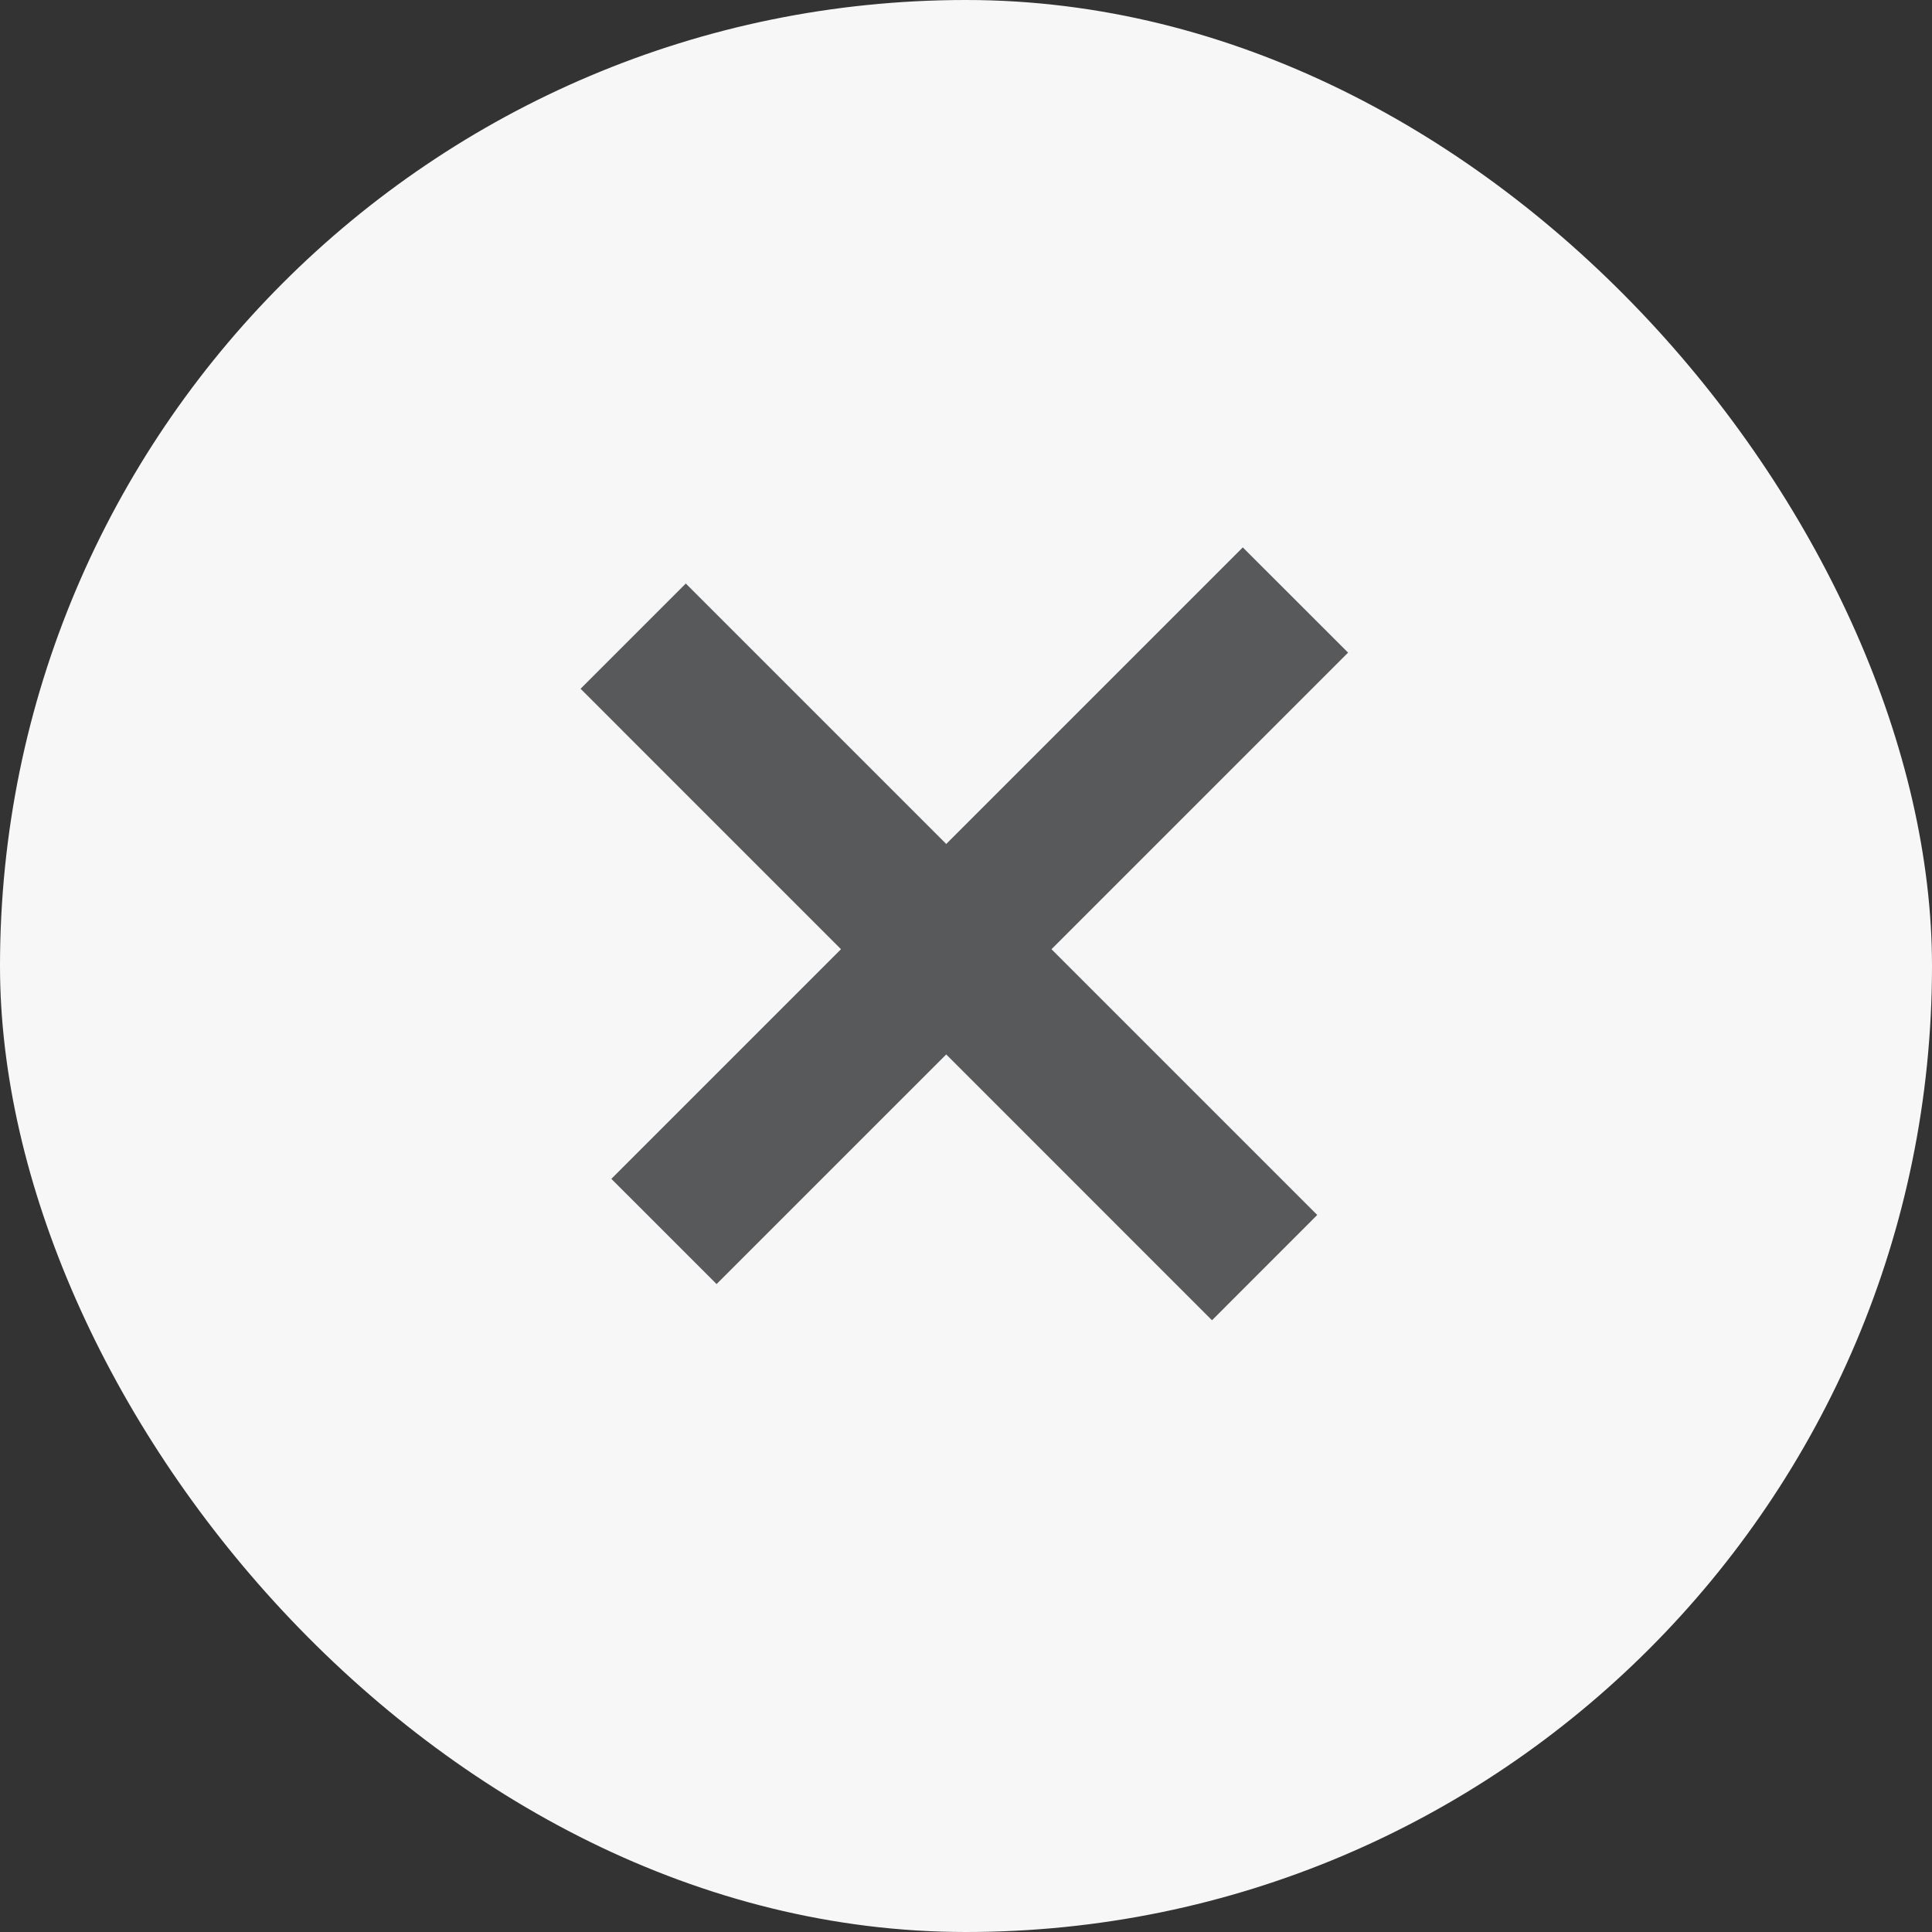
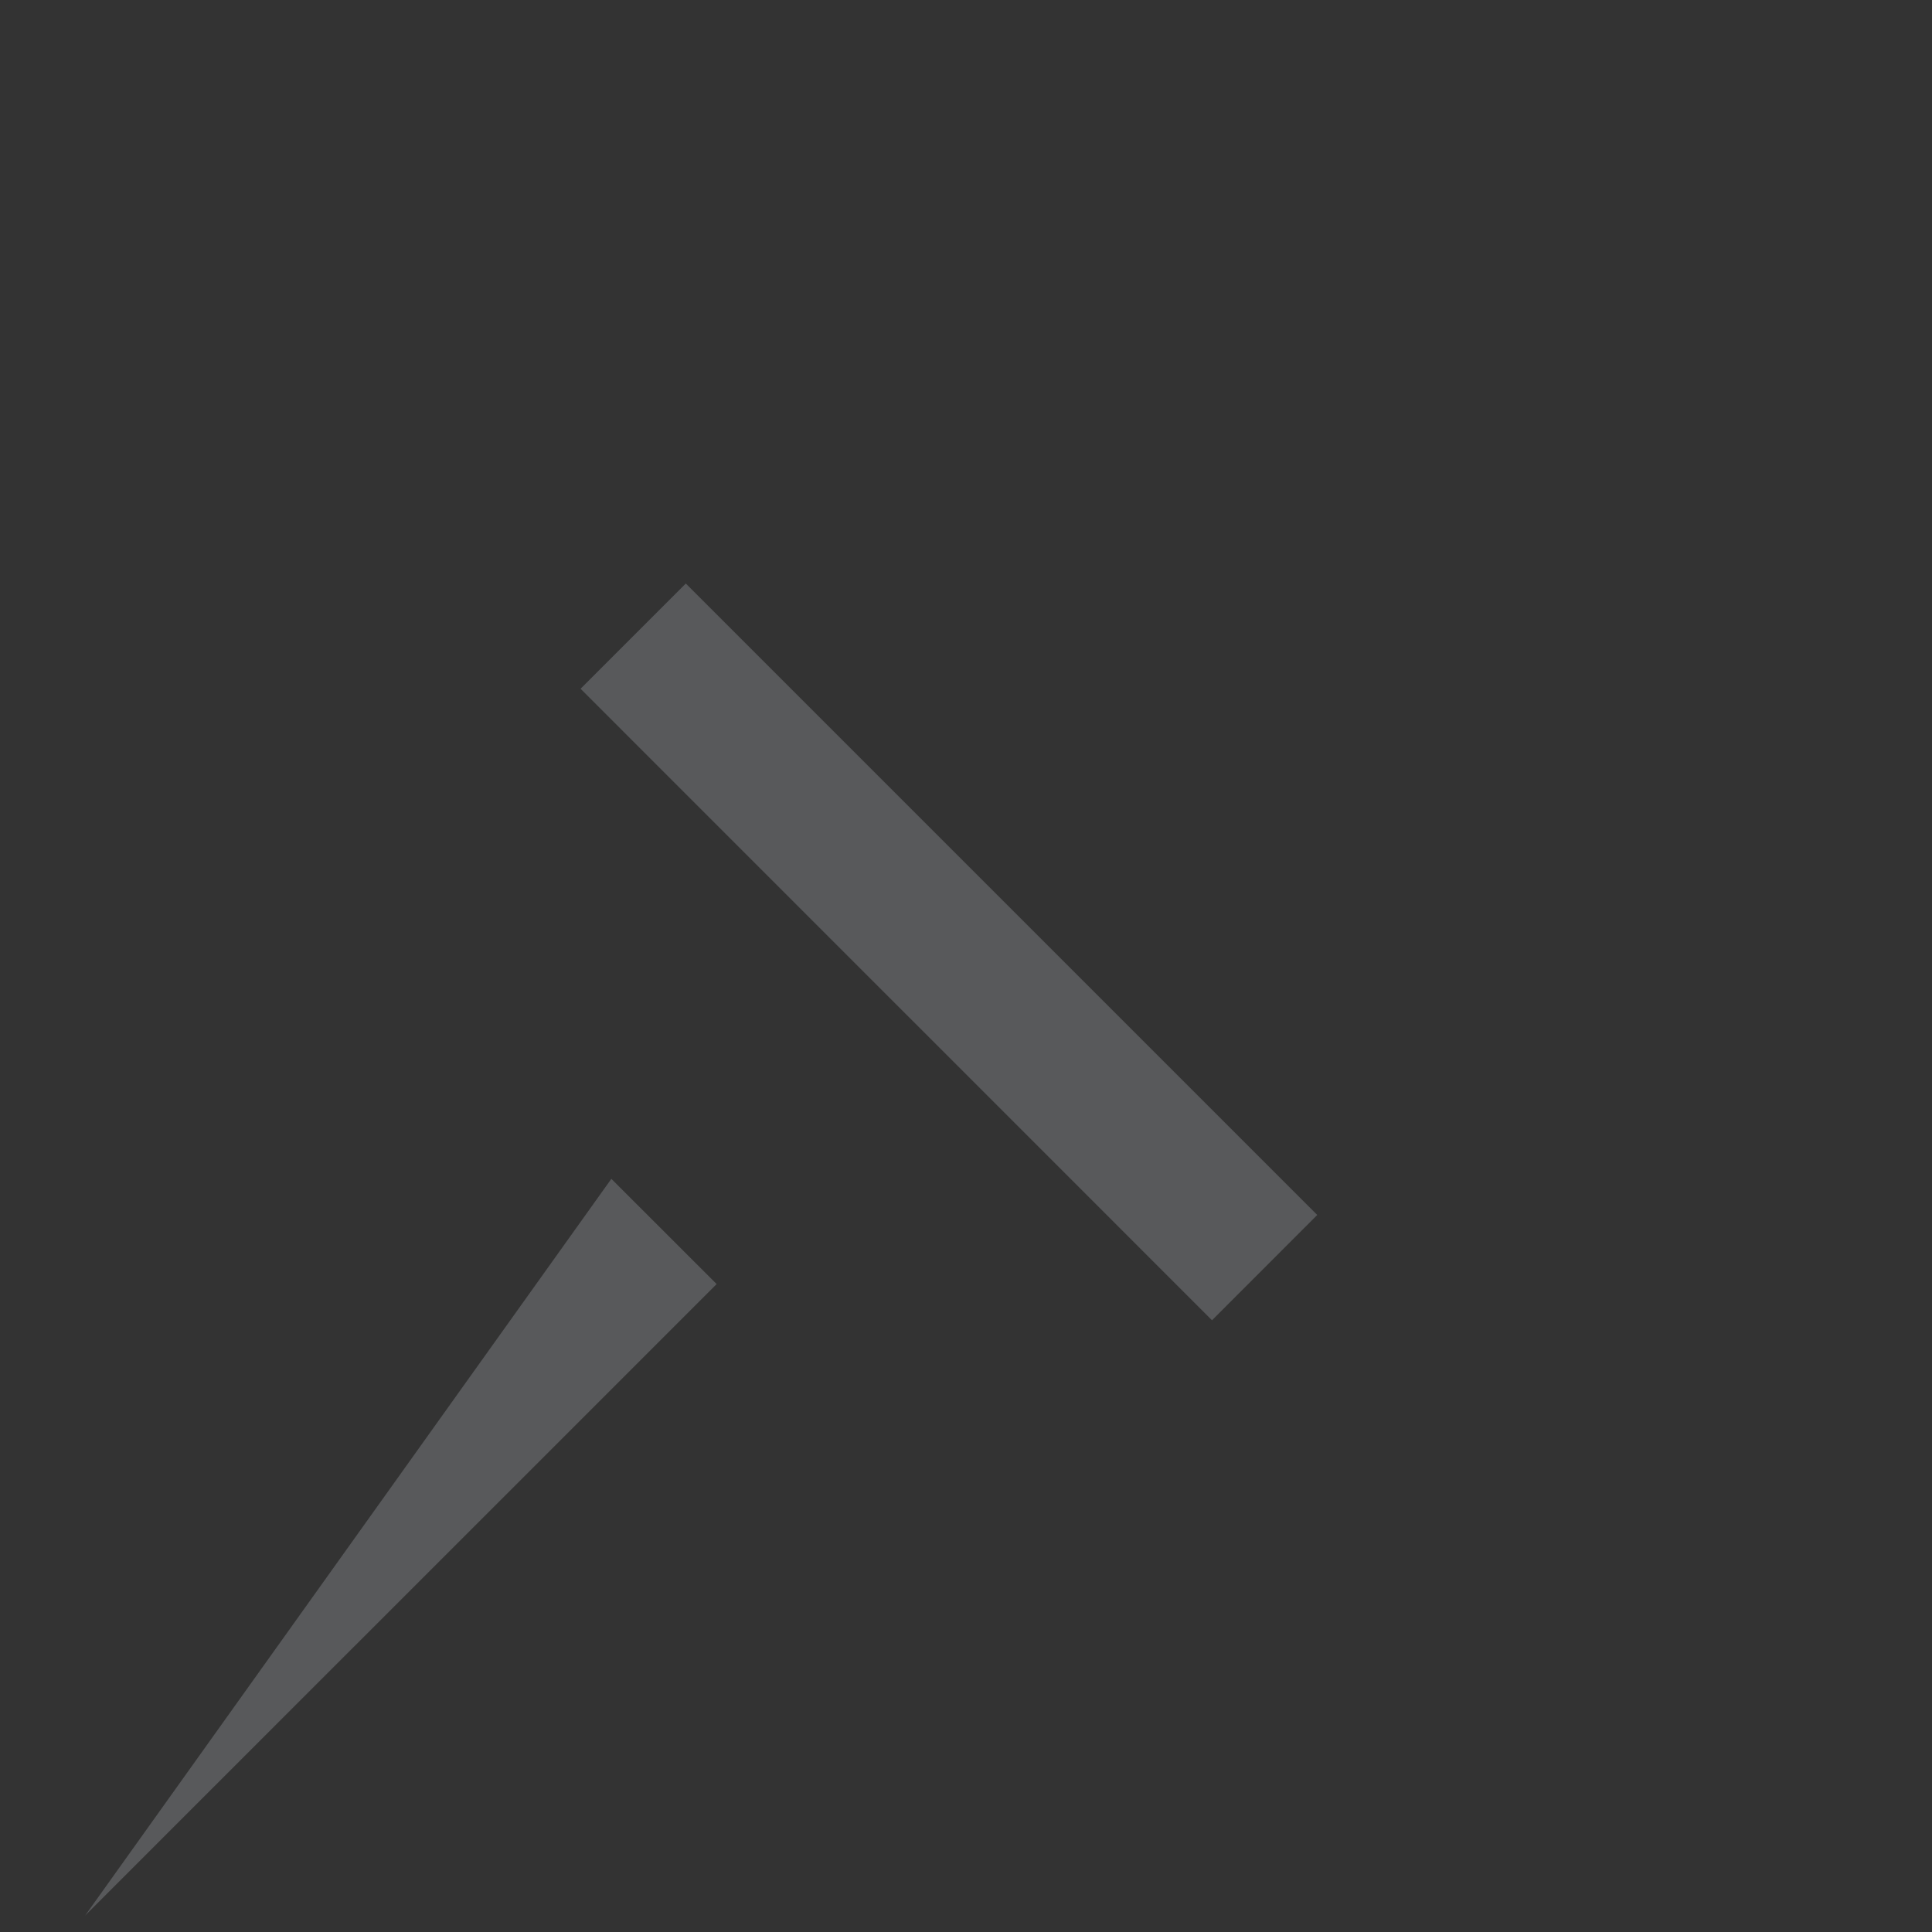
<svg xmlns="http://www.w3.org/2000/svg" width="30" height="30" viewBox="0 0 30 30" fill="none">
  <rect x="0" y="0" width="30" height="30" fill="#333333" stroke="none" />
-   <rect width="30" height="30" rx="15" fill="#F7F7F7" />
  <g fill="#58595B">
-     <path d="M9.493 18.305L19.298 8.5l1.635 1.634-9.806 9.805z" />
+     <path d="M9.493 18.305l1.635 1.634-9.806 9.805z" />
    <path d="M10.649 9.061l9.805 9.805-1.634 1.635-9.805-9.806z" />
  </g>
</svg>